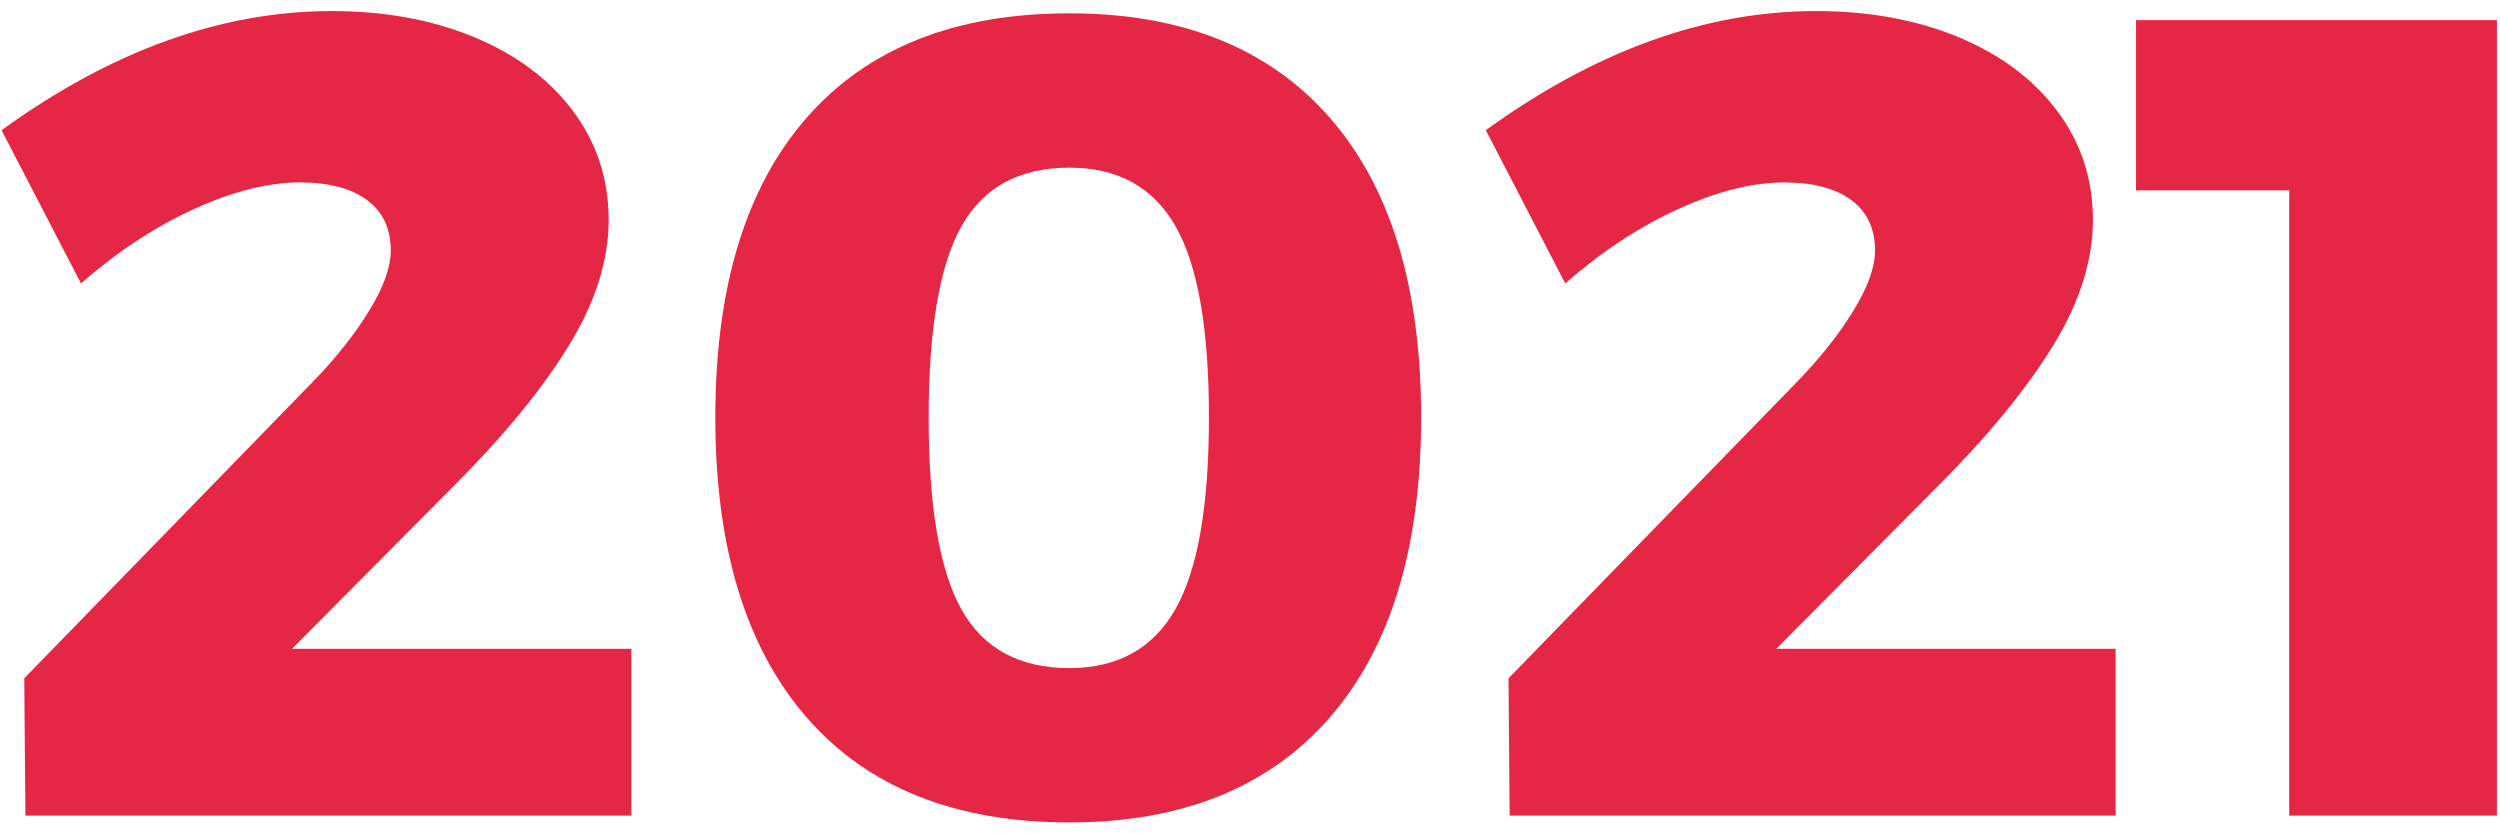
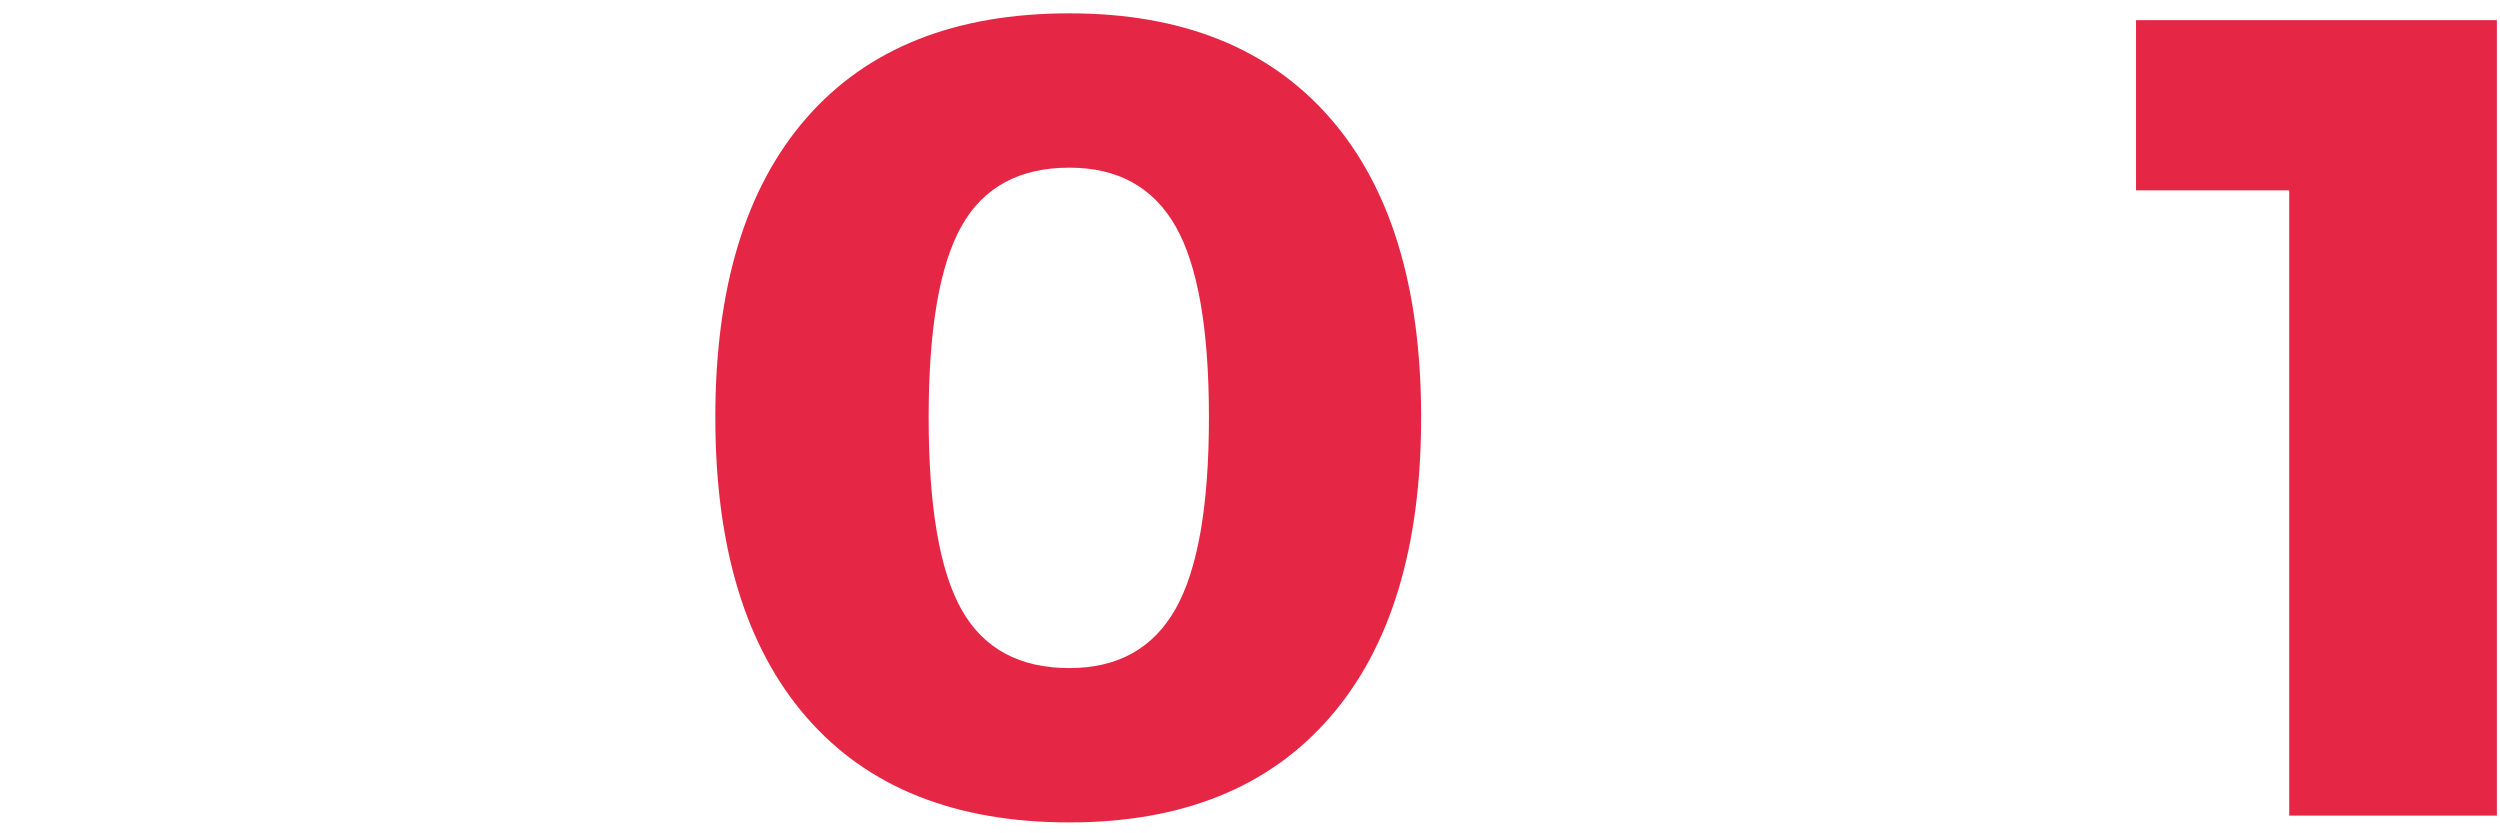
<svg xmlns="http://www.w3.org/2000/svg" width="141px" height="47px" viewBox="0 0 141 47">
  <title>2021</title>
  <g id="Rapport-annuel" stroke="none" stroke-width="1" fill="none" fill-rule="evenodd">
    <g id="2021" transform="translate(0.088, 0.624)" fill="#E52645" fill-rule="nonzero">
-       <path d="M35.52,35.968 L35.52,45.376 L1.344,45.376 L1.28,37.632 L17.6,20.864 C18.88,19.541 19.925,18.219 20.736,16.896 C21.547,15.573 21.952,14.443 21.952,13.504 C21.952,12.267 21.504,11.317 20.608,10.656 C19.712,9.995 18.453,9.664 16.832,9.664 C15.04,9.664 13.045,10.165 10.848,11.168 C8.651,12.171 6.528,13.568 4.48,15.36 L0,6.72 C6.187,2.24 12.395,-3.63797881e-12 18.624,-3.63797881e-12 C21.611,-3.63797881e-12 24.288,0.491 26.656,1.472 C29.024,2.453 30.88,3.84 32.224,5.632 C33.568,7.424 34.24,9.472 34.24,11.776 C34.24,14.08 33.483,16.459 31.968,18.912 C30.453,21.365 28.309,23.979 25.536,26.752 L16.384,35.968 L35.52,35.968 Z" id="Path" />
      <path d="M60.224,0.128 C66.581,0.128 71.477,2.091 74.912,6.016 C78.347,9.941 80.064,15.573 80.064,22.912 C80.064,30.251 78.347,35.893 74.912,39.84 C71.477,43.787 66.581,45.76 60.224,45.76 C53.781,45.76 48.843,43.787 45.408,39.84 C41.973,35.893 40.256,30.251 40.256,22.912 C40.256,15.573 41.973,9.941 45.408,6.016 C48.843,2.091 53.781,0.128 60.224,0.128 Z M60.224,8.832 C57.408,8.832 55.381,9.931 54.144,12.128 C52.907,14.325 52.288,17.92 52.288,22.912 C52.288,27.947 52.907,31.563 54.144,33.76 C55.381,35.957 57.408,37.056 60.224,37.056 C62.955,37.056 64.949,35.947 66.208,33.728 C67.467,31.509 68.096,27.904 68.096,22.912 C68.096,17.92 67.467,14.325 66.208,12.128 C64.949,9.931 62.955,8.832 60.224,8.832 Z" id="Shape" />
-       <path d="M119.232,35.968 L119.232,45.376 L85.056,45.376 L84.992,37.632 L101.312,20.864 C102.592,19.541 103.637,18.219 104.448,16.896 C105.259,15.573 105.664,14.443 105.664,13.504 C105.664,12.267 105.216,11.317 104.32,10.656 C103.424,9.995 102.165,9.664 100.544,9.664 C98.752,9.664 96.757,10.165 94.56,11.168 C92.363,12.171 90.24,13.568 88.192,15.36 L83.712,6.72 C89.899,2.24 96.107,-3.63797881e-12 102.336,-3.63797881e-12 C105.323,-3.63797881e-12 108,0.491 110.368,1.472 C112.736,2.453 114.592,3.84 115.936,5.632 C117.28,7.424 117.952,9.472 117.952,11.776 C117.952,14.08 117.195,16.459 115.68,18.912 C114.165,21.365 112.021,23.979 109.248,26.752 L100.096,35.968 L119.232,35.968 Z" id="Path" />
      <polygon id="Path" points="120.384 0.512 140.736 0.512 140.736 45.376 129.024 45.376 129.024 10.112 120.384 10.112" />
    </g>
  </g>
</svg>